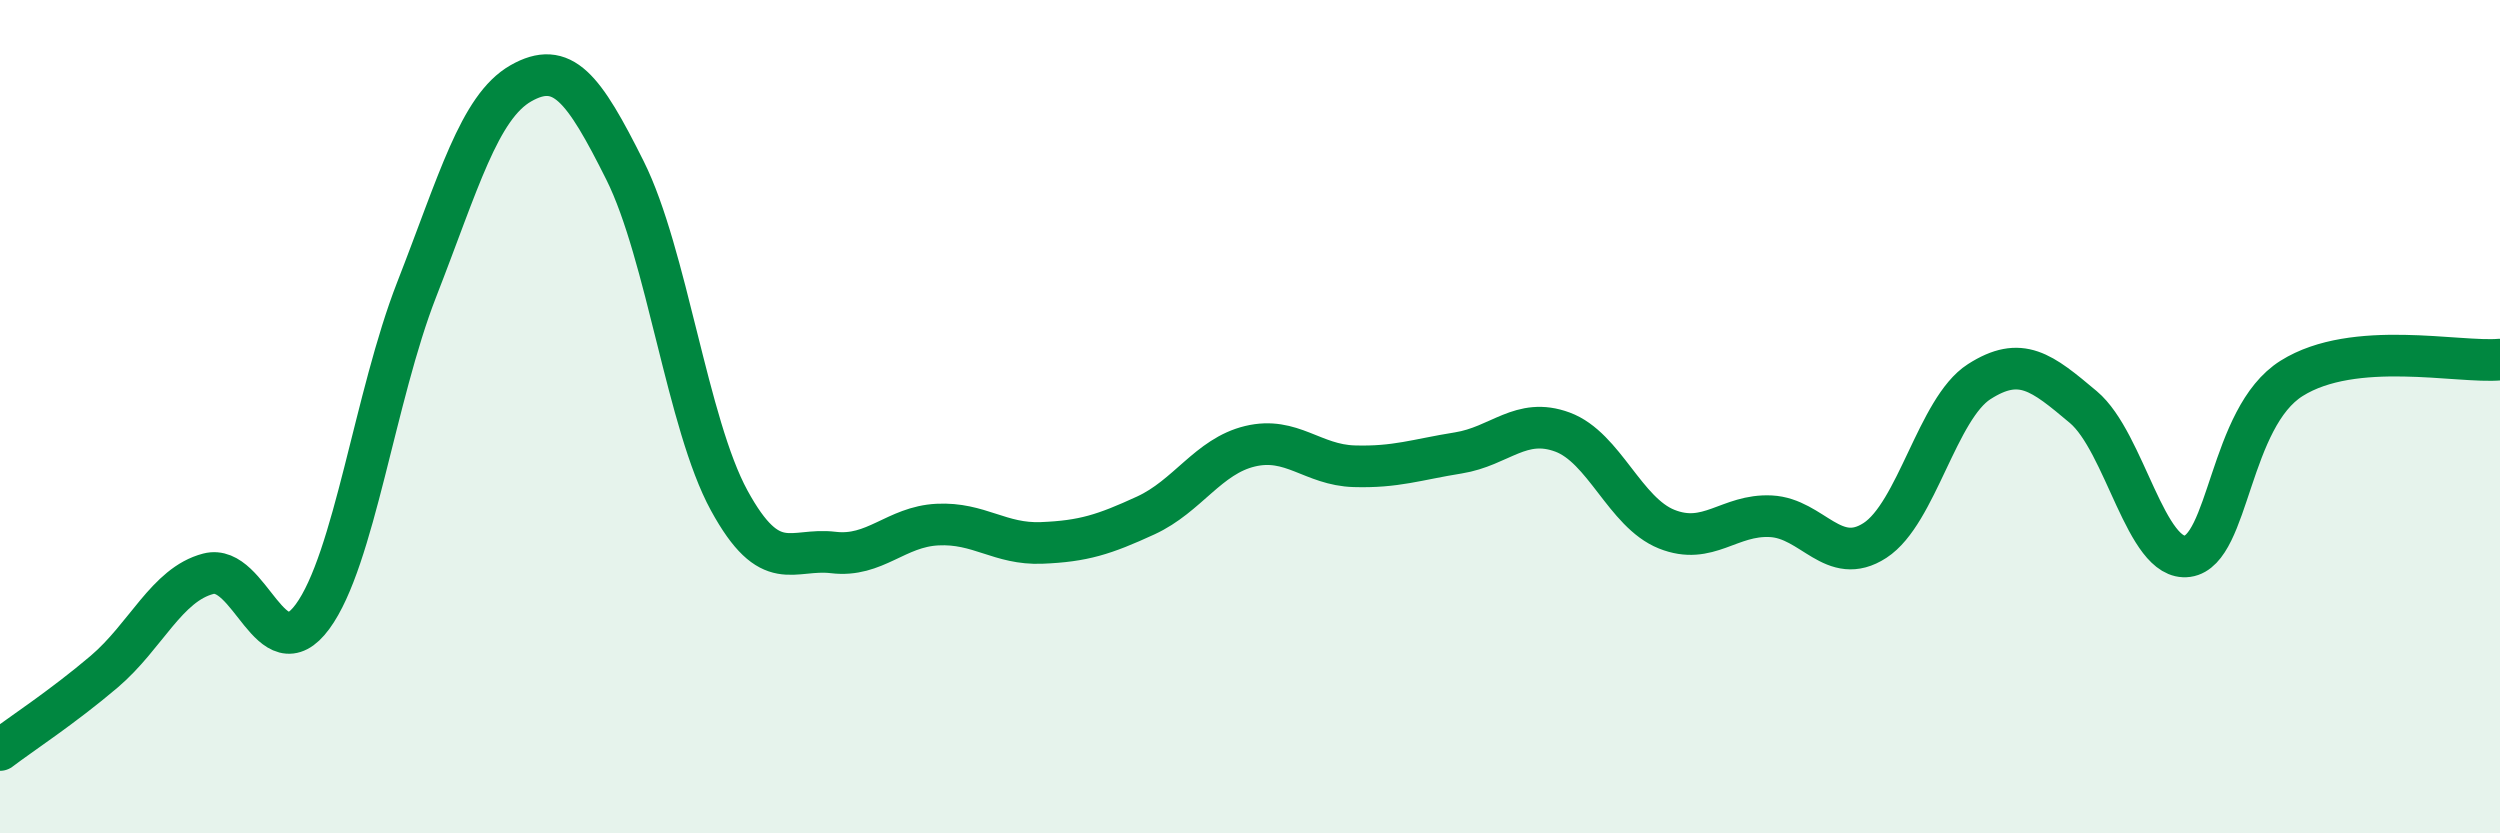
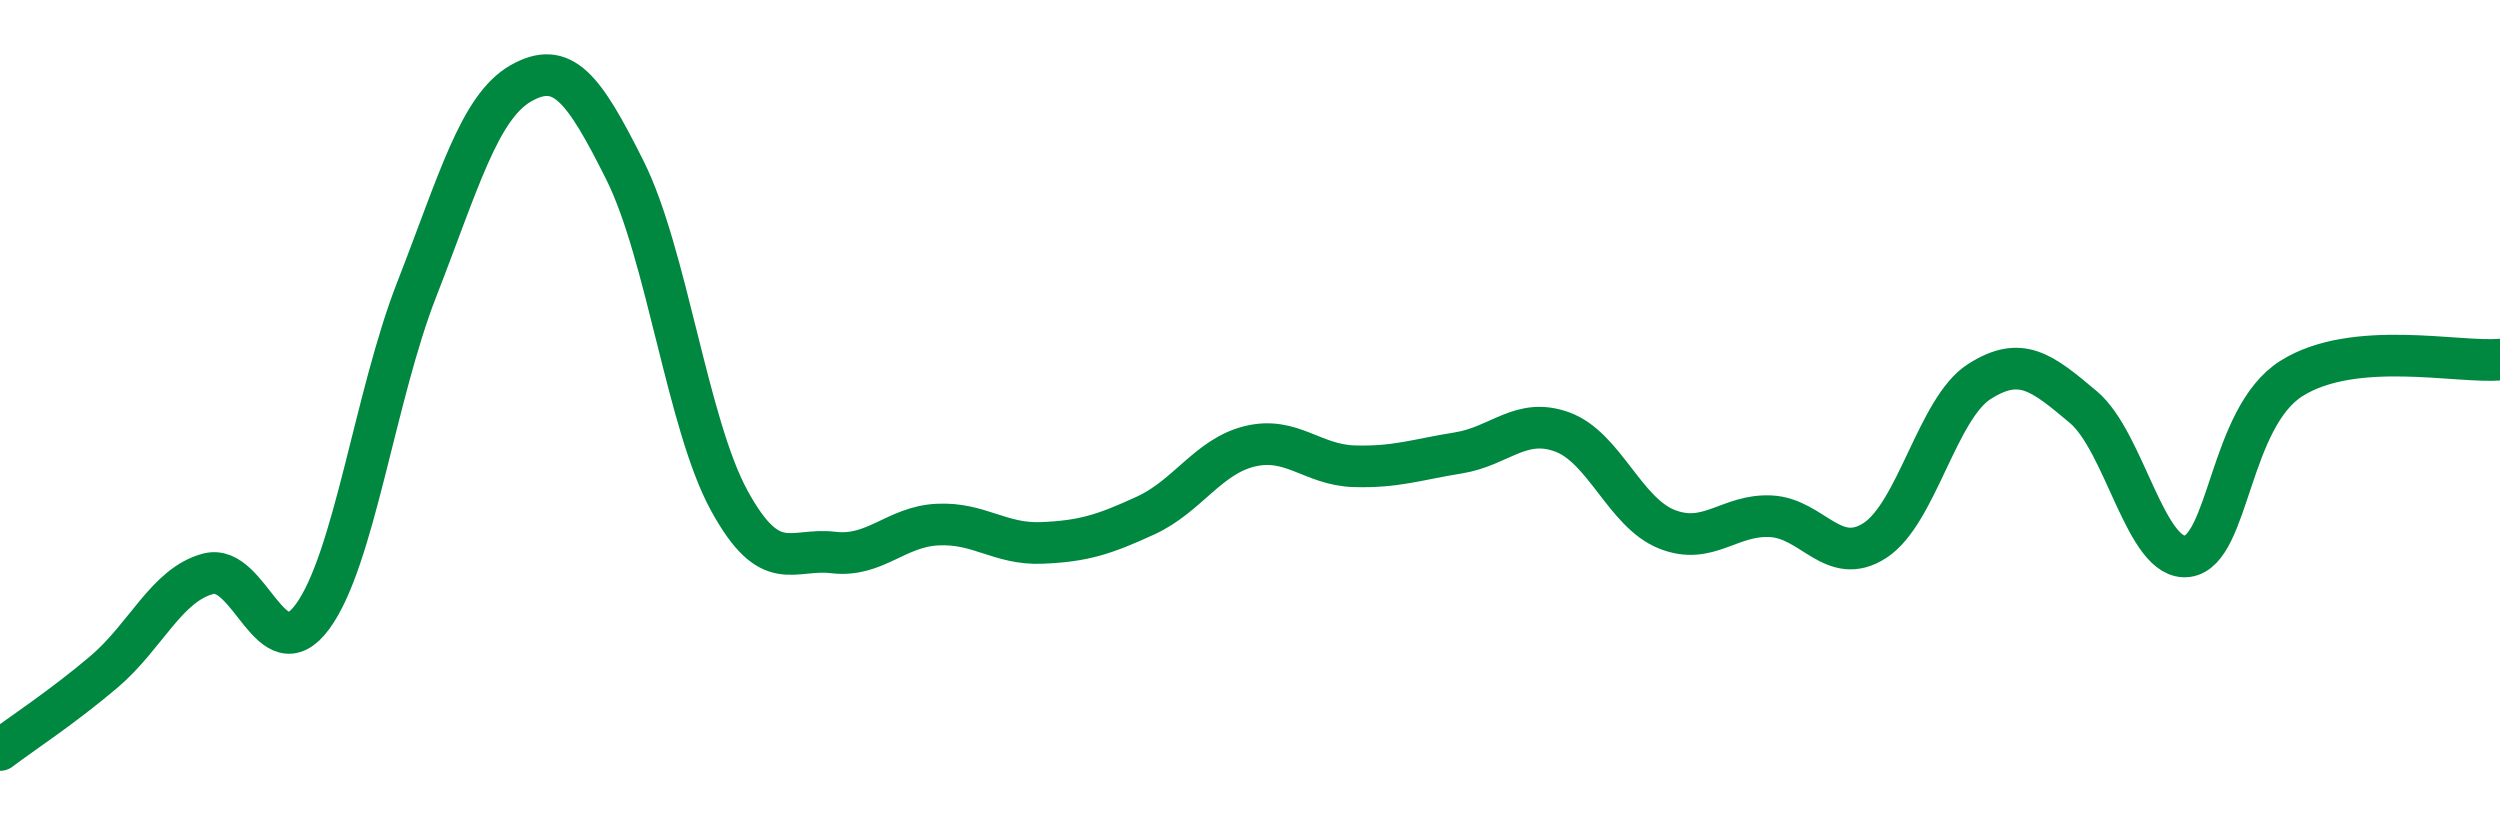
<svg xmlns="http://www.w3.org/2000/svg" width="60" height="20" viewBox="0 0 60 20">
-   <path d="M 0,18 C 0.5,17.62 1.5,16.97 2.5,16.12 C 3.5,15.27 4,14.03 5,13.77 C 6,13.51 6.5,16.16 7.5,14.8 C 8.5,13.44 9,9.51 10,6.95 C 11,4.39 11.5,2.57 12.5,2 C 13.5,1.43 14,2.09 15,4.09 C 16,6.09 16.5,10.18 17.5,12.01 C 18.5,13.84 19,13.14 20,13.26 C 21,13.38 21.5,12.64 22.5,12.59 C 23.5,12.54 24,13.07 25,13.03 C 26,12.99 26.5,12.83 27.5,12.37 C 28.5,11.91 29,10.95 30,10.71 C 31,10.47 31.5,11.16 32.5,11.19 C 33.5,11.22 34,11.03 35,10.87 C 36,10.71 36.5,10 37.5,10.37 C 38.5,10.74 39,12.3 40,12.7 C 41,13.1 41.5,12.34 42.5,12.39 C 43.5,12.44 44,13.62 45,12.97 C 46,12.32 46.5,9.8 47.5,9.16 C 48.5,8.52 49,8.93 50,9.77 C 51,10.61 51.5,13.49 52.5,13.35 C 53.5,13.21 53.5,10.02 55,9.08 C 56.5,8.14 59,8.72 60,8.63L60 20L0 20Z" fill="#008740" opacity="0.1" stroke-linecap="round" stroke-linejoin="round" />
  <path d="M 0,18 C 0.5,17.62 1.5,16.97 2.5,16.12 C 3.5,15.27 4,14.03 5,13.77 C 6,13.51 6.5,16.16 7.5,14.8 C 8.5,13.44 9,9.51 10,6.95 C 11,4.39 11.5,2.57 12.5,2 C 13.5,1.43 14,2.09 15,4.09 C 16,6.09 16.5,10.18 17.5,12.01 C 18.5,13.84 19,13.14 20,13.26 C 21,13.38 21.5,12.64 22.5,12.59 C 23.5,12.54 24,13.07 25,13.03 C 26,12.99 26.5,12.83 27.5,12.37 C 28.5,11.91 29,10.95 30,10.71 C 31,10.47 31.5,11.16 32.5,11.19 C 33.5,11.22 34,11.03 35,10.87 C 36,10.71 36.5,10 37.5,10.37 C 38.5,10.74 39,12.3 40,12.7 C 41,13.1 41.5,12.34 42.5,12.39 C 43.5,12.44 44,13.62 45,12.97 C 46,12.32 46.5,9.8 47.5,9.16 C 48.5,8.52 49,8.93 50,9.77 C 51,10.61 51.5,13.49 52.5,13.35 C 53.5,13.21 53.5,10.02 55,9.08 C 56.5,8.14 59,8.72 60,8.63" stroke="#008740" stroke-width="1" fill="none" stroke-linecap="round" stroke-linejoin="round" />
</svg>